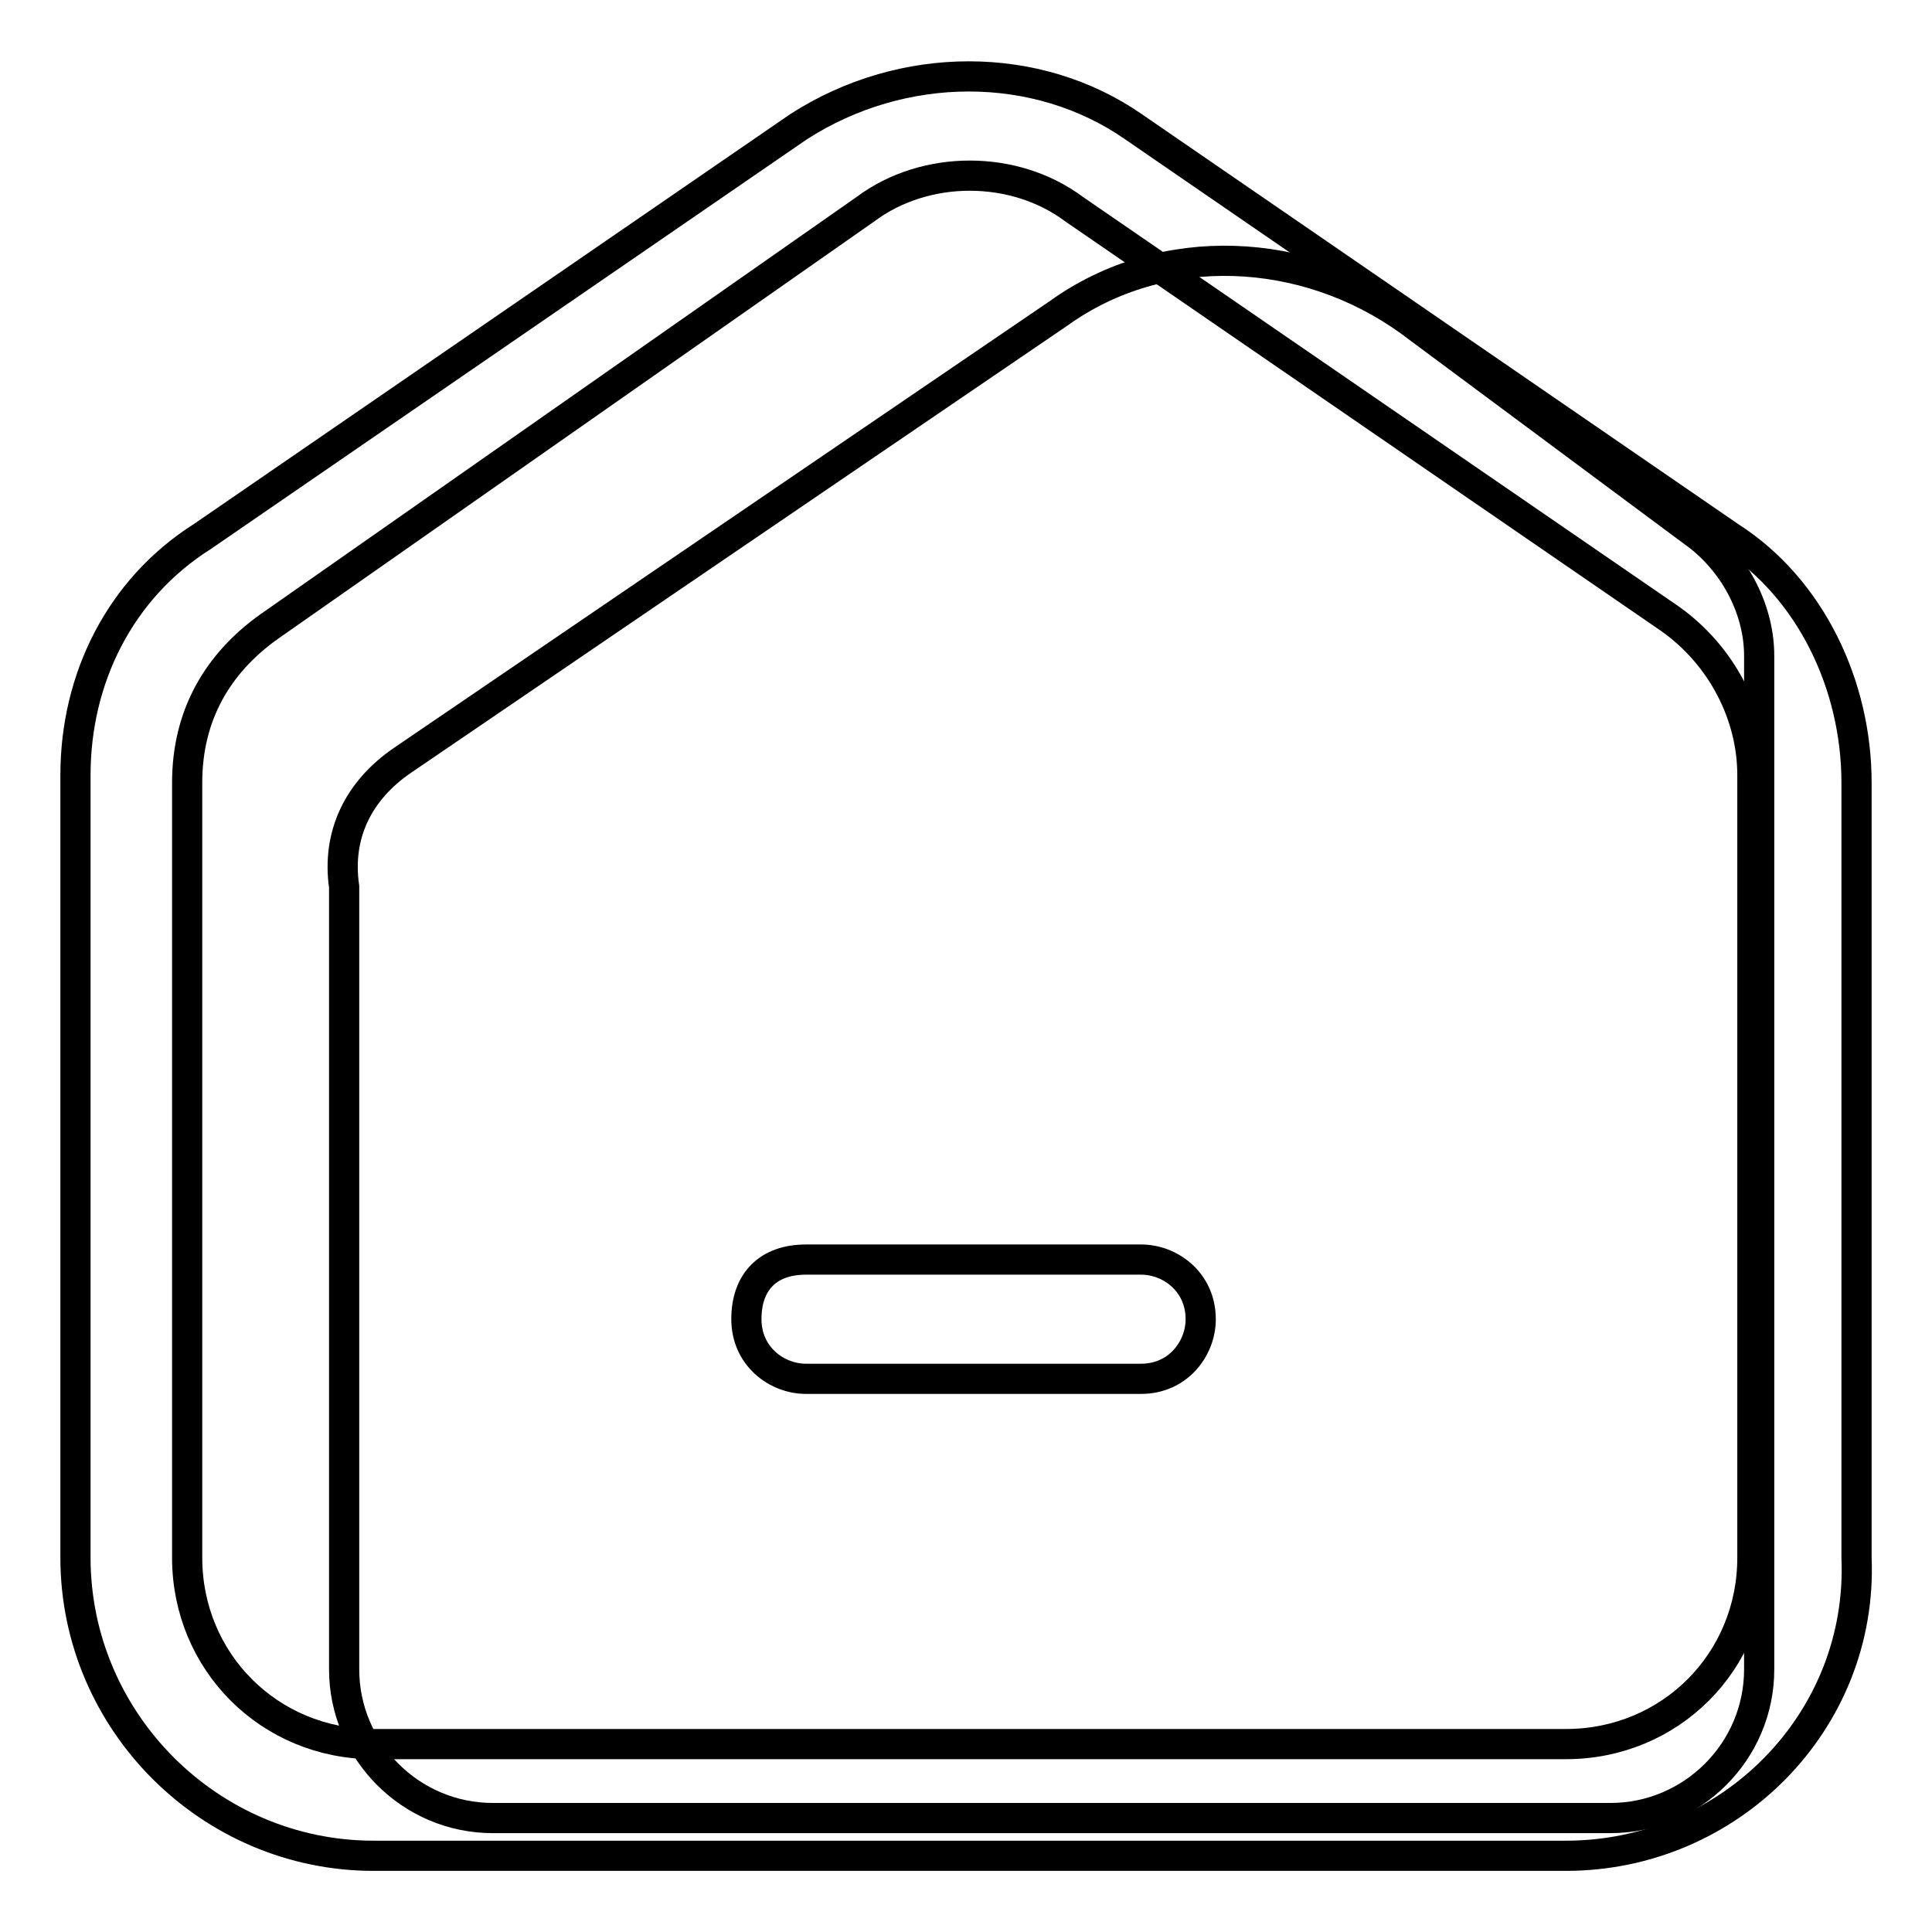
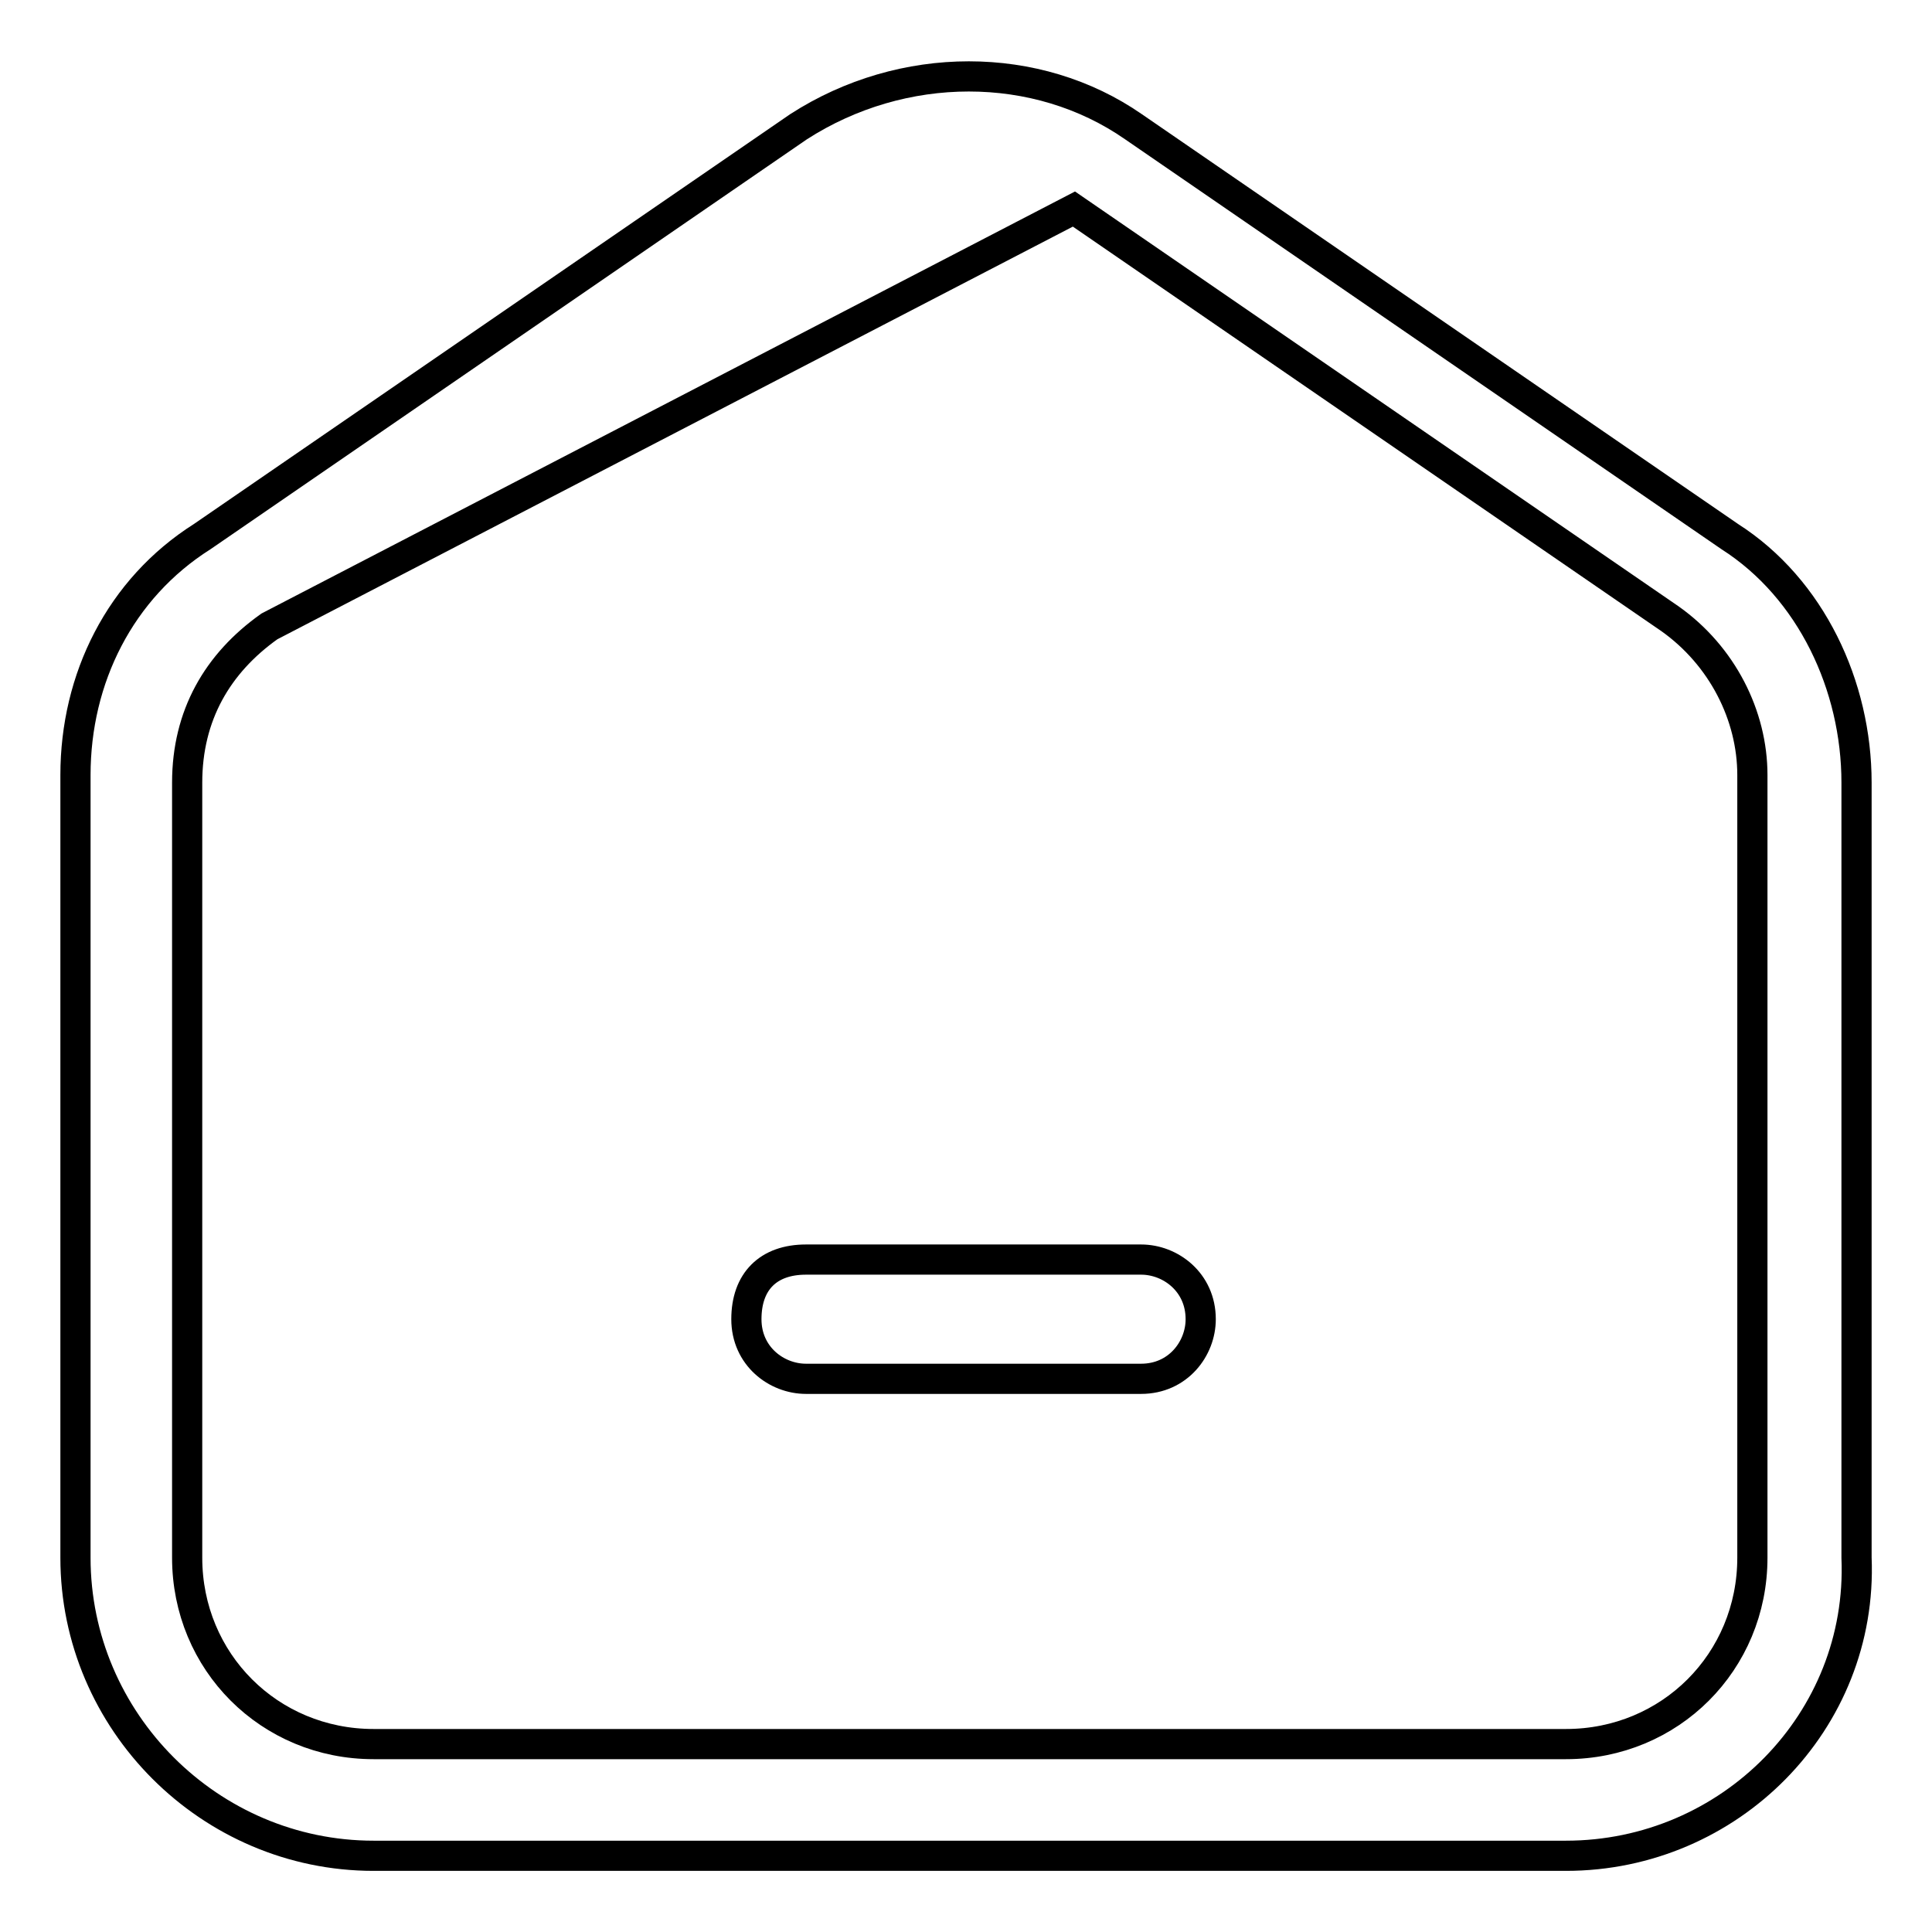
<svg xmlns="http://www.w3.org/2000/svg" version="1.1" x="0px" y="0px" viewBox="0 0 256 256" enable-background="new 0 0 256 256" xml:space="preserve">
  <g>
-     <path stroke-width="4" fill-opacity="0" stroke="#000000" d="M53.4,100.7l86.9-59.2c13.8-9.9,32.6-8.9,46.4,1l38.5,28.6c4.9,3.9,7.9,9.9,7.9,15.8v134.3 c0,10.9-8.9,19.7-19.7,19.7H65.3c-10.9,0-19.7-8.9-19.7-19.7V117.5C44.6,110.6,47.5,104.7,53.4,100.7z" />
-     <path stroke-width="4" fill-opacity="0" stroke="#000000" d="M207.5,245.9h-158c-21.7,0-39.5-17.8-39.5-39.5V102.7c0-12.8,5.9-24.7,16.8-31.6l79-54.3 c13.8-8.9,31.6-8.9,44.4,0l79,54.3C240,78,246,90.9,246,103.7v102.7C246.9,228.1,229.2,245.9,207.5,245.9z M35.7,83 c-6.9,4.9-10.9,11.8-10.9,20.7v102.7c0,13.8,10.9,24.7,24.7,24.7h158c13.8,0,24.7-10.9,24.7-24.7V102.7c0-7.9-4-15.8-10.9-20.7 l-79-54.3c-7.9-5.9-19.7-5.9-27.6,0L35.7,83L35.7,83z" />
+     <path stroke-width="4" fill-opacity="0" stroke="#000000" d="M207.5,245.9h-158c-21.7,0-39.5-17.8-39.5-39.5V102.7c0-12.8,5.9-24.7,16.8-31.6l79-54.3 c13.8-8.9,31.6-8.9,44.4,0l79,54.3C240,78,246,90.9,246,103.7v102.7C246.9,228.1,229.2,245.9,207.5,245.9z M35.7,83 c-6.9,4.9-10.9,11.8-10.9,20.7v102.7c0,13.8,10.9,24.7,24.7,24.7h158c13.8,0,24.7-10.9,24.7-24.7V102.7c0-7.9-4-15.8-10.9-20.7 l-79-54.3L35.7,83L35.7,83z" />
    <path stroke-width="4" fill-opacity="0" stroke="#000000" d="M106.8,166.9h44.4c3.9,0,7.9,3,7.9,7.9c0,3.9-3,7.9-7.9,7.9h-44.4c-3.9,0-7.9-3-7.9-7.9 C98.9,169.8,101.8,166.9,106.8,166.9z" />
  </g>
</svg>